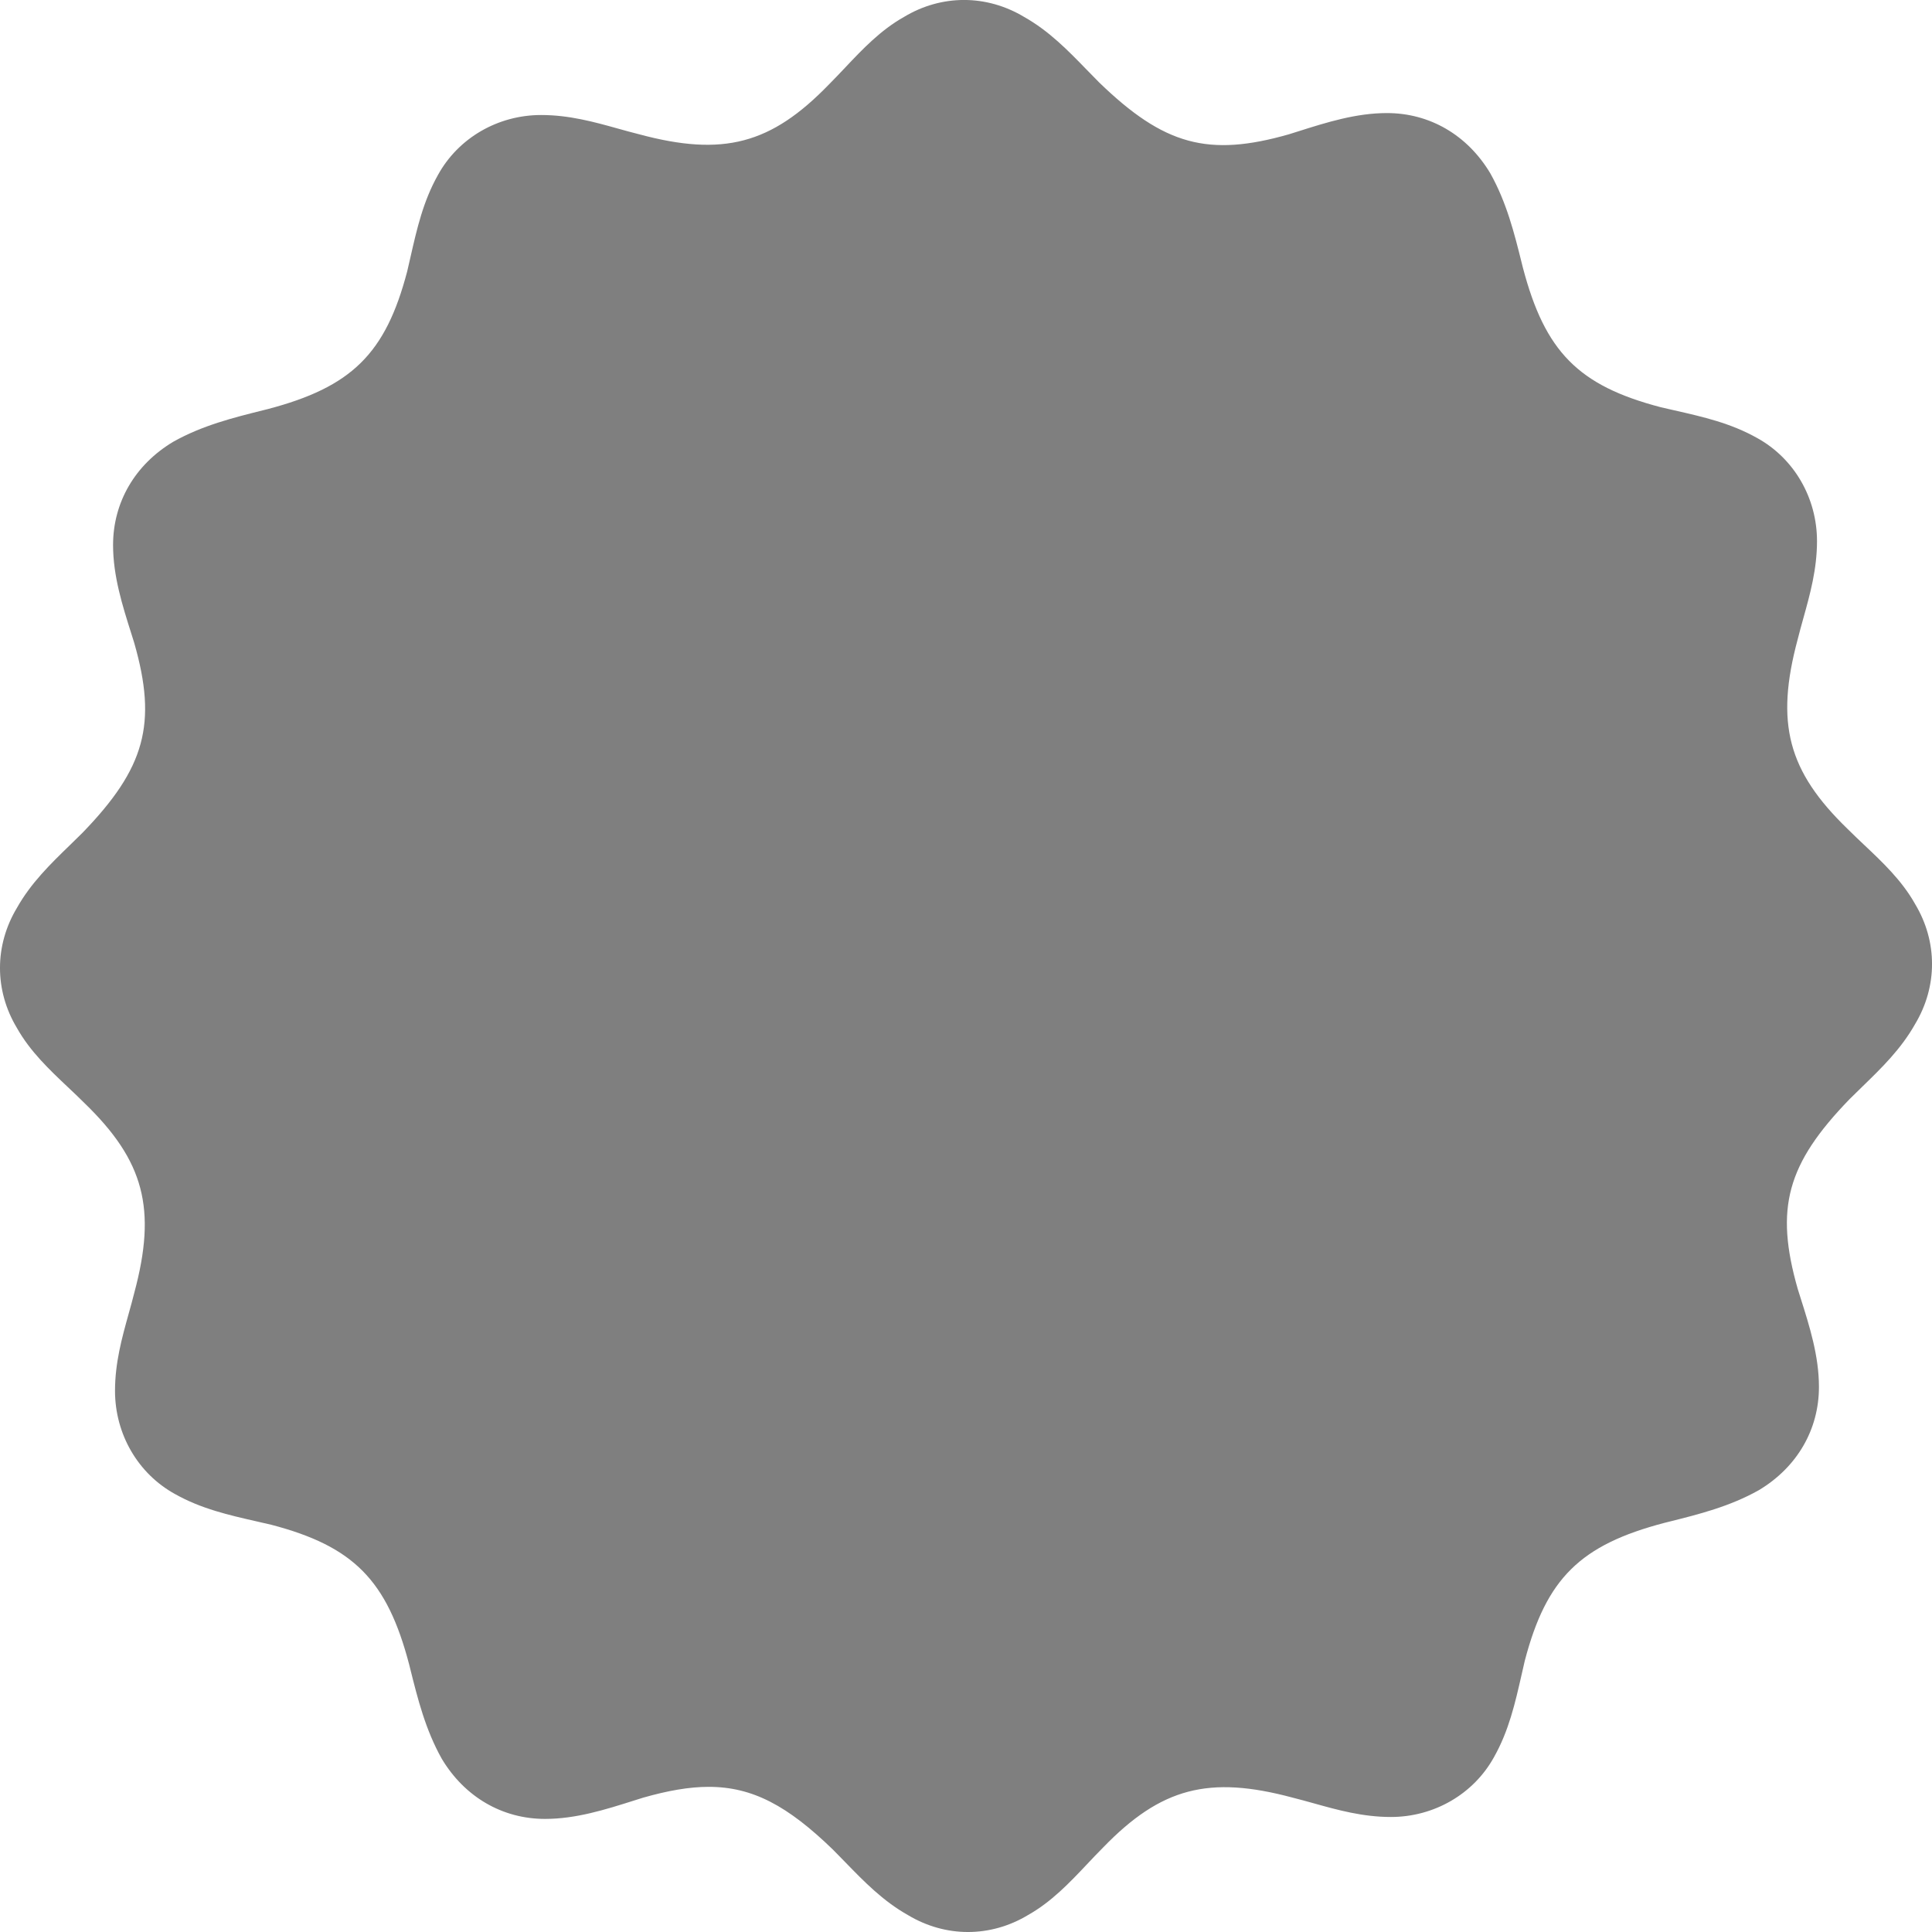
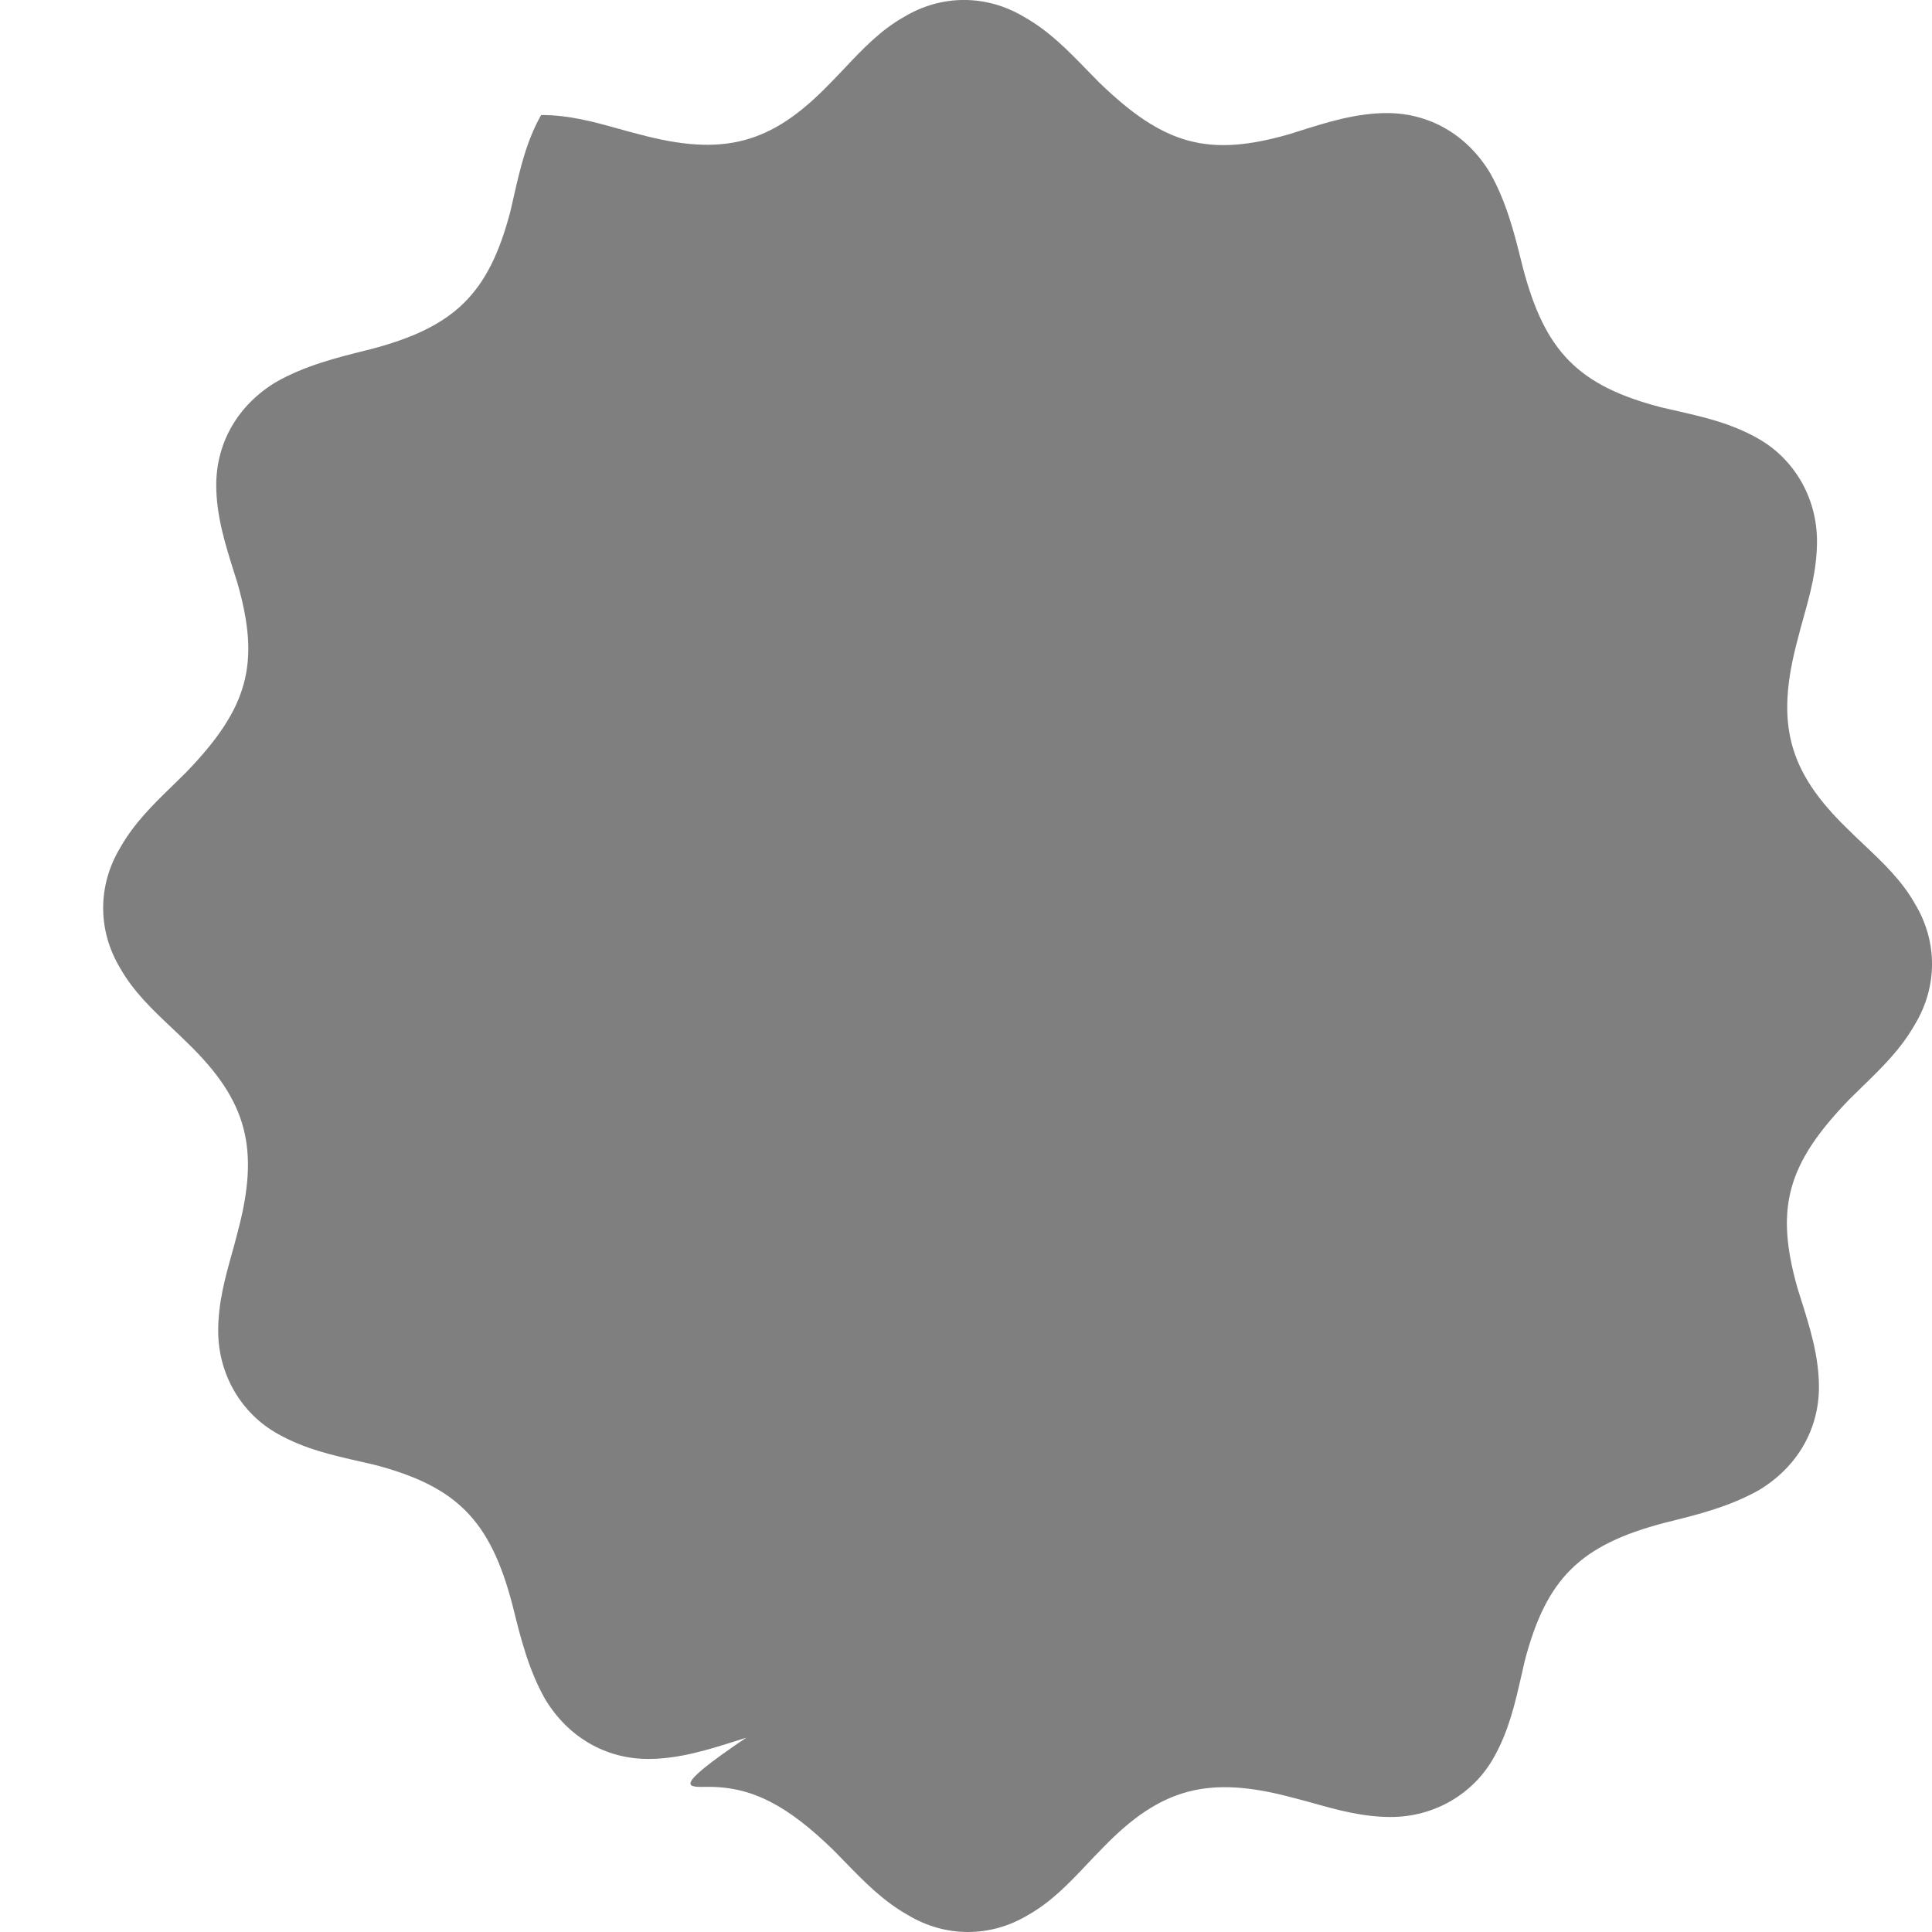
<svg xmlns="http://www.w3.org/2000/svg" version="1.1" x="0px" y="0px" width="107px" height="107px" viewBox="0 0 107 107" style="overflow:scroll;enable-background:new 0 0 107 107;" xml:space="preserve">
  <style type="text/css">
	.st0{fill:#7F7F7F;}
</style>
  <defs>
</defs>
-   <path class="st0" d="M39.249,98.961c2.444,0,4.385,1.061,6.873,3.468c0.239,0.239,0.471,0.478,0.703,0.717  c1.019,1.05,2.073,2.136,3.455,2.914c2.085,1.253,4.571,1.254,6.651,0.003c1.304-0.733,2.307-1.795,3.276-2.821  c0.294-0.312,0.586-0.621,0.884-0.919c3.204-3.311,5.854-4.012,10.501-2.764c0.388,0.097,0.78,0.206,1.176,0.316  c1.332,0.372,2.71,0.755,4.264,0.755c2.396,0,4.586-1.273,5.714-3.322c0.82-1.459,1.164-2.971,1.528-4.573l0.174-0.76  c1.194-4.56,3.074-6.414,7.739-7.636l0.246-0.061c1.655-0.414,3.366-0.841,4.981-1.75c2.111-1.266,3.325-3.351,3.325-5.715  c0-1.715-0.516-3.344-1.015-4.92l-0.16-0.508c-1.276-4.465-0.606-6.919,2.867-10.507c0.239-0.239,0.478-0.471,0.717-0.703  c1.05-1.019,2.136-2.073,2.914-3.455c1.252-2.086,1.252-4.571,0.003-6.651l-0.003-0.006c-0.729-1.297-1.79-2.299-2.815-3.266  c-0.312-0.296-0.623-0.589-0.922-0.888c-3.312-3.206-4.01-5.856-2.764-10.5c0.097-0.388,0.205-0.778,0.315-1.173  c0.372-1.333,0.755-2.712,0.755-4.267c0-2.397-1.272-4.587-3.321-5.714c-1.46-0.82-2.972-1.164-4.575-1.528l-0.758-0.174  c-4.56-1.194-6.414-3.073-7.637-7.738l-0.059-0.236c-0.413-1.658-0.84-3.373-1.751-4.992c-1.266-2.111-3.351-3.325-5.715-3.325  c-1.715,0-3.344,0.516-4.92,1.015l-0.508,0.16c-4.468,1.276-6.919,0.605-10.508-2.867c-0.239-0.239-0.471-0.478-0.703-0.717  c-1.019-1.05-2.073-2.136-3.455-2.914c-2.086-1.253-4.572-1.254-6.651-0.003c-1.303,0.732-2.305,1.793-3.272,2.818  c-0.296,0.312-0.589,0.623-0.888,0.922c-3.205,3.311-5.855,4.011-10.501,2.764c-0.387-0.097-0.778-0.205-1.173-0.315  c-1.333-0.372-2.712-0.755-4.267-0.755c-2.397,0-4.587,1.272-5.714,3.321c-0.818,1.456-1.161,2.965-1.525,4.564l-0.177,0.769  c-1.194,4.56-3.074,6.414-7.739,7.637l-0.238,0.059c-1.657,0.414-3.371,0.84-4.989,1.751c-2.111,1.266-3.325,3.351-3.325,5.715  c0,1.714,0.516,3.343,1.015,4.918l0.16,0.511c1.276,4.465,0.606,6.918-2.867,10.506c-0.239,0.239-0.478,0.471-0.717,0.703  c-1.05,1.019-2.136,2.073-2.914,3.455c-1.252,2.086-1.252,4.571-0.003,6.651c0.733,1.304,1.795,2.307,2.821,3.276  c0.312,0.294,0.621,0.586,0.919,0.884c3.312,3.206,4.01,5.856,2.764,10.5c-0.097,0.388-0.205,0.779-0.316,1.175  c-0.371,1.333-0.754,2.711-0.754,4.265c0,2.397,1.272,4.587,3.321,5.714c1.458,0.82,2.969,1.163,4.571,1.527l0.762,0.175  c4.56,1.194,6.414,3.074,7.637,7.739l0.059,0.238c0.414,1.657,0.84,3.371,1.751,4.991c1.266,2.109,3.351,3.323,5.715,3.323  c1.715,0,3.344-0.516,4.92-1.015l0.508-0.16C36.985,99.171,38.167,98.961,39.249,98.961z" />
+   <path class="st0" d="M39.249,98.961c2.444,0,4.385,1.061,6.873,3.468c0.239,0.239,0.471,0.478,0.703,0.717  c1.019,1.05,2.073,2.136,3.455,2.914c2.085,1.253,4.571,1.254,6.651,0.003c1.304-0.733,2.307-1.795,3.276-2.821  c0.294-0.312,0.586-0.621,0.884-0.919c3.204-3.311,5.854-4.012,10.501-2.764c0.388,0.097,0.78,0.206,1.176,0.316  c1.332,0.372,2.71,0.755,4.264,0.755c2.396,0,4.586-1.273,5.714-3.322c0.82-1.459,1.164-2.971,1.528-4.573l0.174-0.76  c1.194-4.56,3.074-6.414,7.739-7.636l0.246-0.061c1.655-0.414,3.366-0.841,4.981-1.75c2.111-1.266,3.325-3.351,3.325-5.715  c0-1.715-0.516-3.344-1.015-4.92l-0.16-0.508c-1.276-4.465-0.606-6.919,2.867-10.507c0.239-0.239,0.478-0.471,0.717-0.703  c1.05-1.019,2.136-2.073,2.914-3.455c1.252-2.086,1.252-4.571,0.003-6.651l-0.003-0.006c-0.729-1.297-1.79-2.299-2.815-3.266  c-0.312-0.296-0.623-0.589-0.922-0.888c-3.312-3.206-4.01-5.856-2.764-10.5c0.097-0.388,0.205-0.778,0.315-1.173  c0.372-1.333,0.755-2.712,0.755-4.267c0-2.397-1.272-4.587-3.321-5.714c-1.46-0.82-2.972-1.164-4.575-1.528l-0.758-0.174  c-4.56-1.194-6.414-3.073-7.637-7.738l-0.059-0.236c-0.413-1.658-0.84-3.373-1.751-4.992c-1.266-2.111-3.351-3.325-5.715-3.325  c-1.715,0-3.344,0.516-4.92,1.015l-0.508,0.16c-4.468,1.276-6.919,0.605-10.508-2.867c-0.239-0.239-0.471-0.478-0.703-0.717  c-1.019-1.05-2.073-2.136-3.455-2.914c-2.086-1.253-4.572-1.254-6.651-0.003c-1.303,0.732-2.305,1.793-3.272,2.818  c-0.296,0.312-0.589,0.623-0.888,0.922c-3.205,3.311-5.855,4.011-10.501,2.764c-0.387-0.097-0.778-0.205-1.173-0.315  c-1.333-0.372-2.712-0.755-4.267-0.755c-0.818,1.456-1.161,2.965-1.525,4.564l-0.177,0.769  c-1.194,4.56-3.074,6.414-7.739,7.637l-0.238,0.059c-1.657,0.414-3.371,0.84-4.989,1.751c-2.111,1.266-3.325,3.351-3.325,5.715  c0,1.714,0.516,3.343,1.015,4.918l0.16,0.511c1.276,4.465,0.606,6.918-2.867,10.506c-0.239,0.239-0.478,0.471-0.717,0.703  c-1.05,1.019-2.136,2.073-2.914,3.455c-1.252,2.086-1.252,4.571-0.003,6.651c0.733,1.304,1.795,2.307,2.821,3.276  c0.312,0.294,0.621,0.586,0.919,0.884c3.312,3.206,4.01,5.856,2.764,10.5c-0.097,0.388-0.205,0.779-0.316,1.175  c-0.371,1.333-0.754,2.711-0.754,4.265c0,2.397,1.272,4.587,3.321,5.714c1.458,0.82,2.969,1.163,4.571,1.527l0.762,0.175  c4.56,1.194,6.414,3.074,7.637,7.739l0.059,0.238c0.414,1.657,0.84,3.371,1.751,4.991c1.266,2.109,3.351,3.323,5.715,3.323  c1.715,0,3.344-0.516,4.92-1.015l0.508-0.16C36.985,99.171,38.167,98.961,39.249,98.961z" />
</svg>